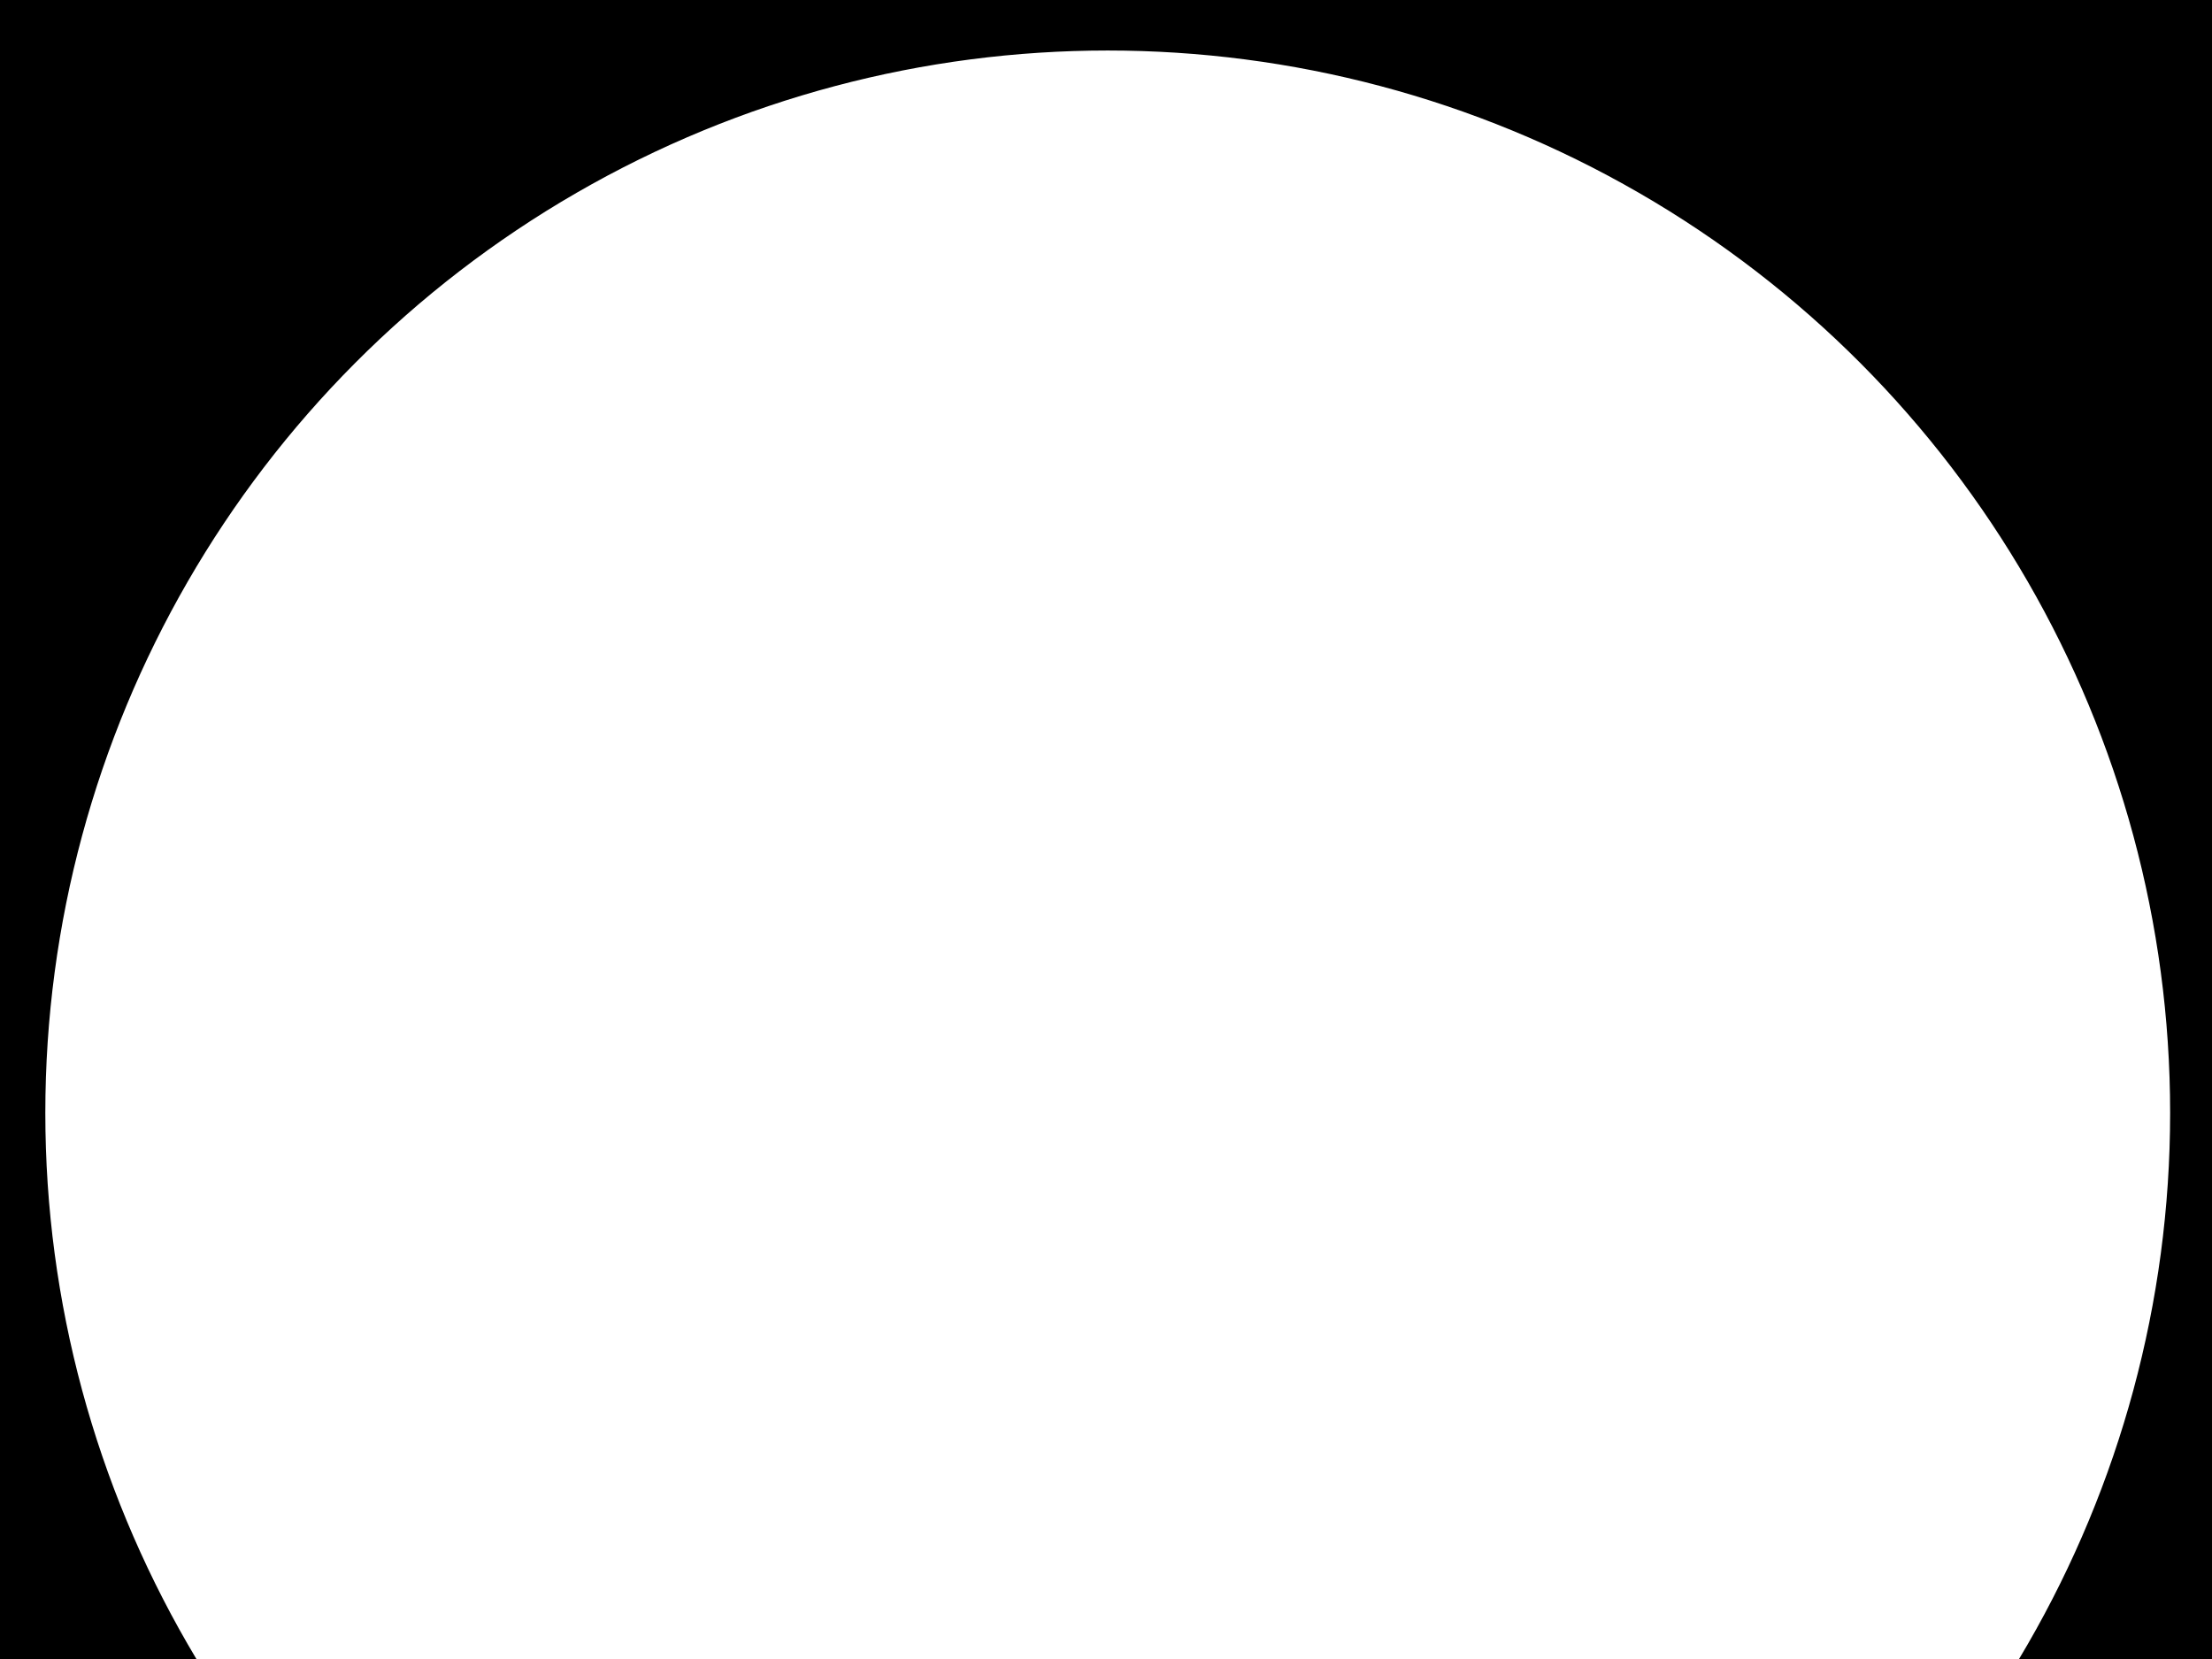
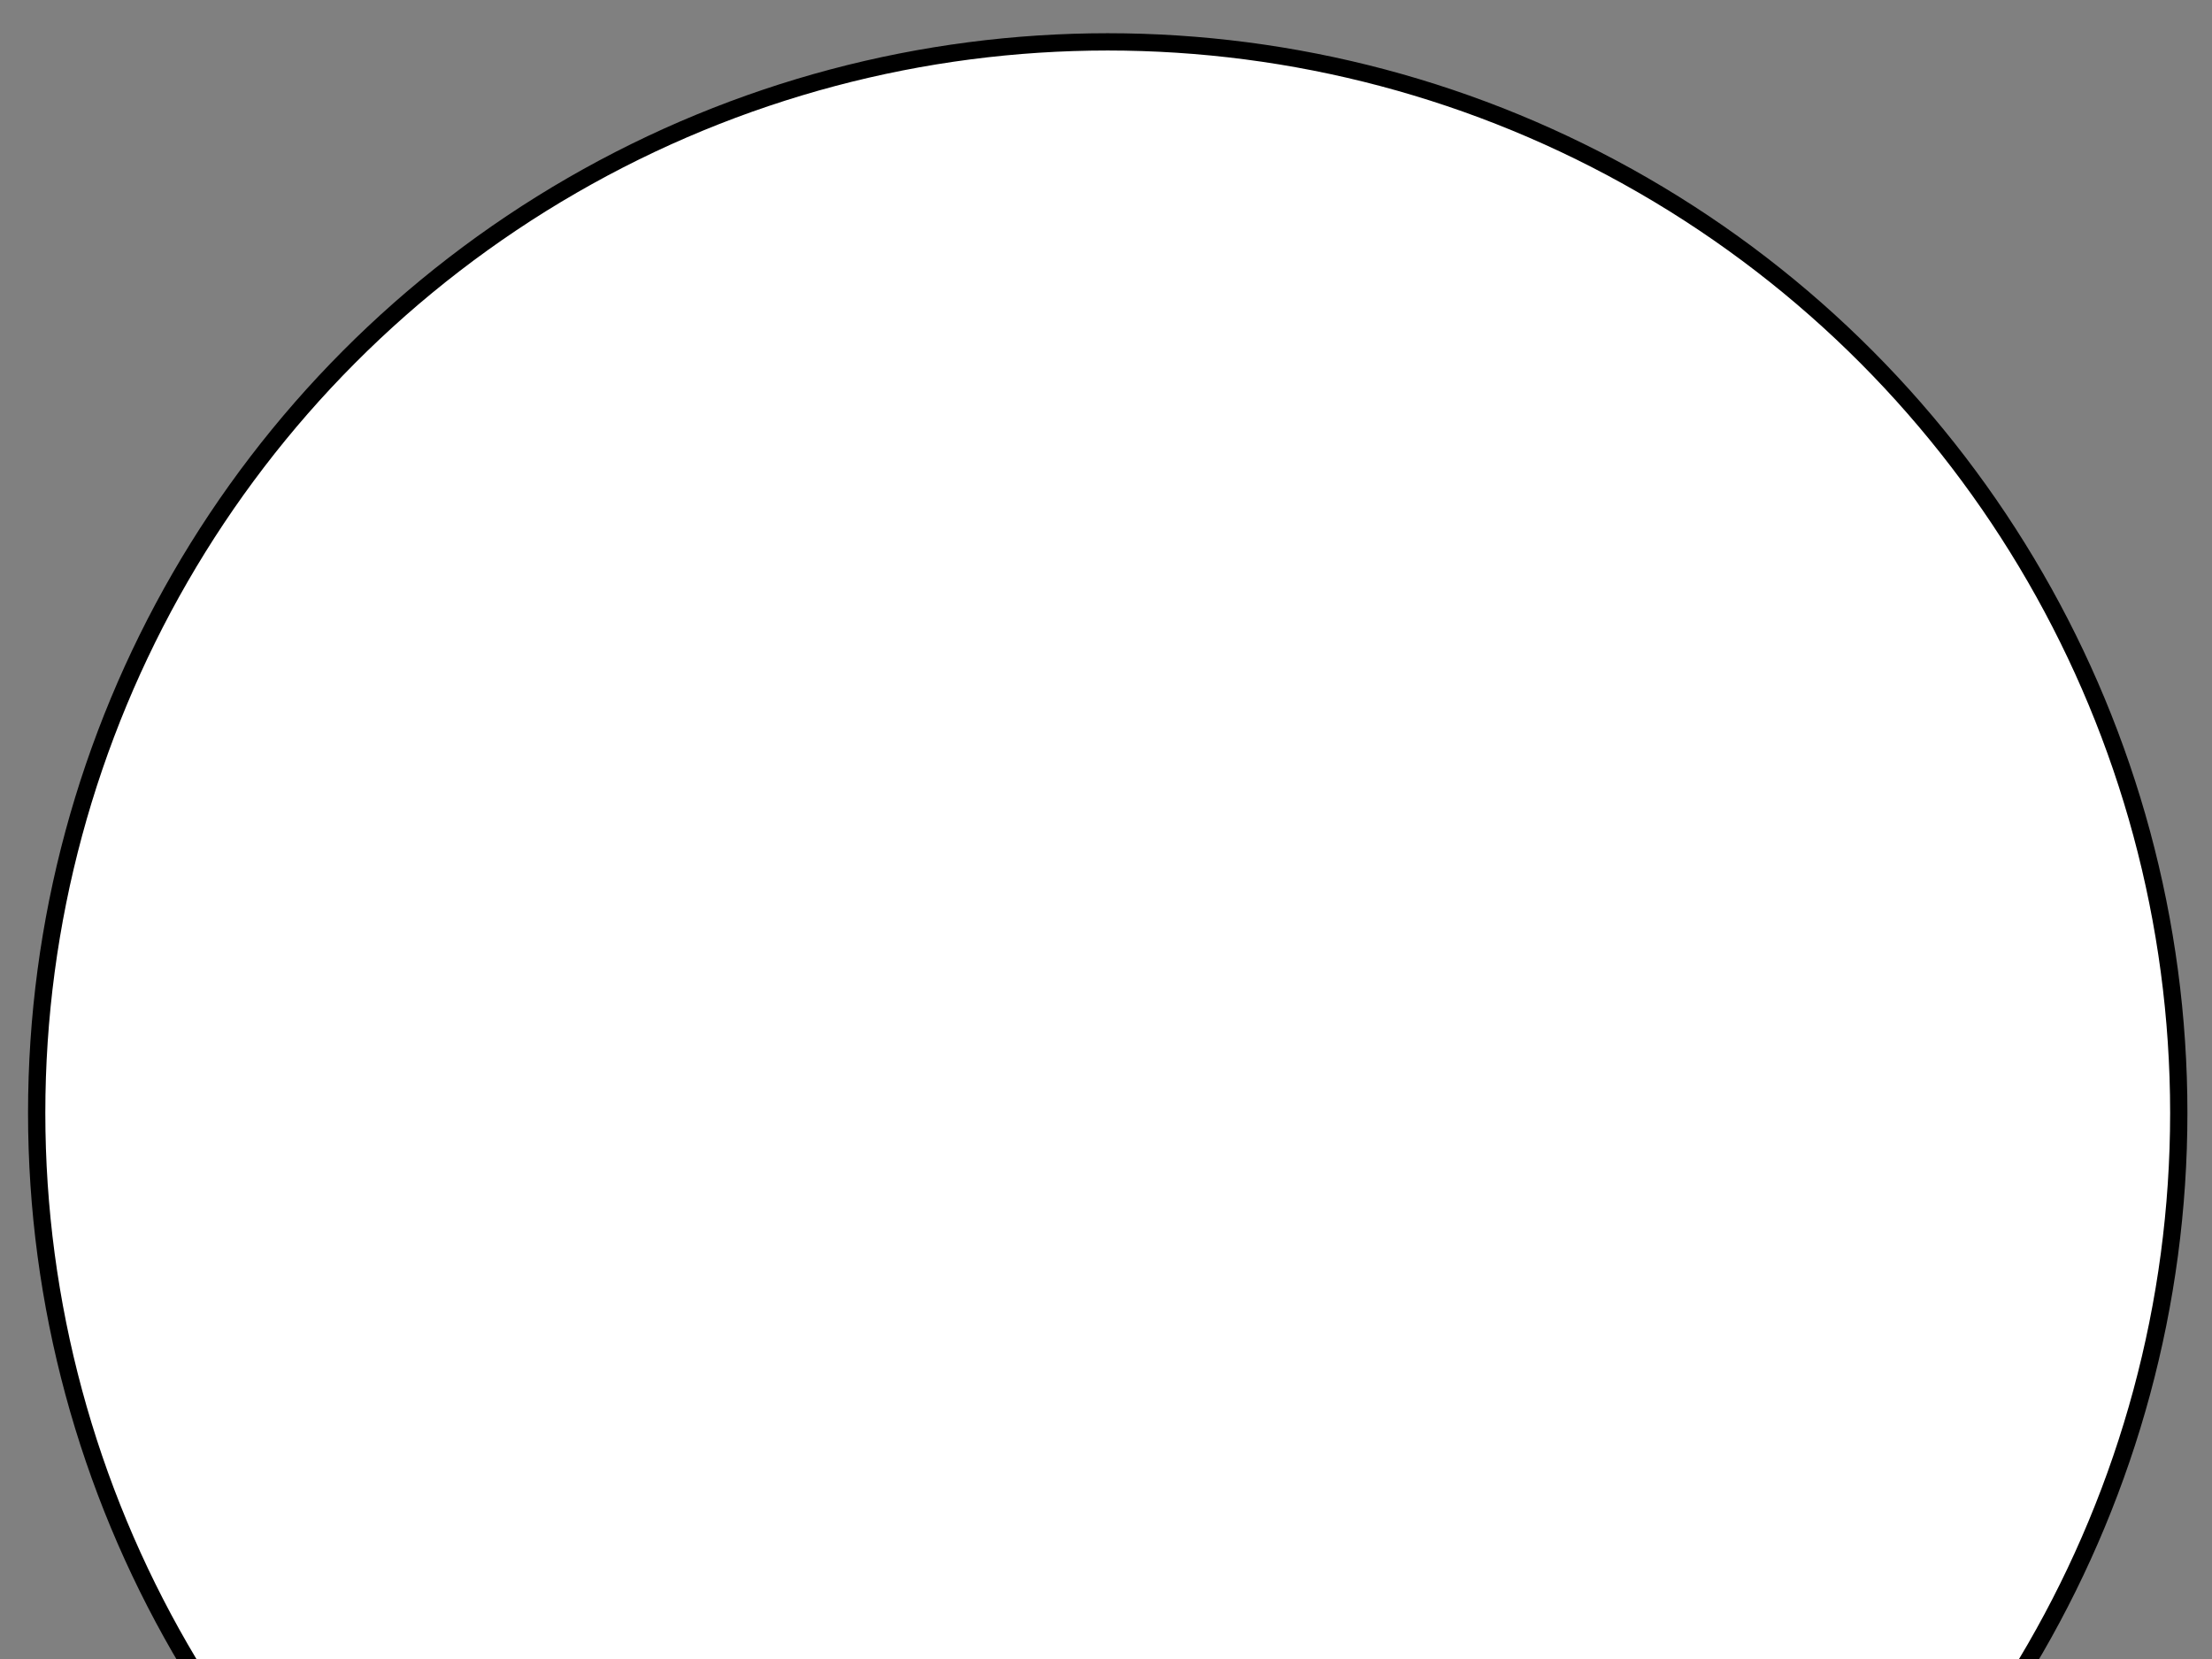
<svg xmlns="http://www.w3.org/2000/svg" width="640" height="480">
  <rect width="100%" height="100%" fill="#808080" stroke="none" />
  <g>
    <title>Layer 1</title>
-     <rect id="svg_1" height="639" width="639" y="1" x="1" stroke-width="5" stroke="#000000" fill="#000000" />
    <circle id="svg_2" r="309.887" cy="322" cx="320.5" stroke-width="5" stroke="#000000" fill="#ffffff" />
  </g>
</svg>